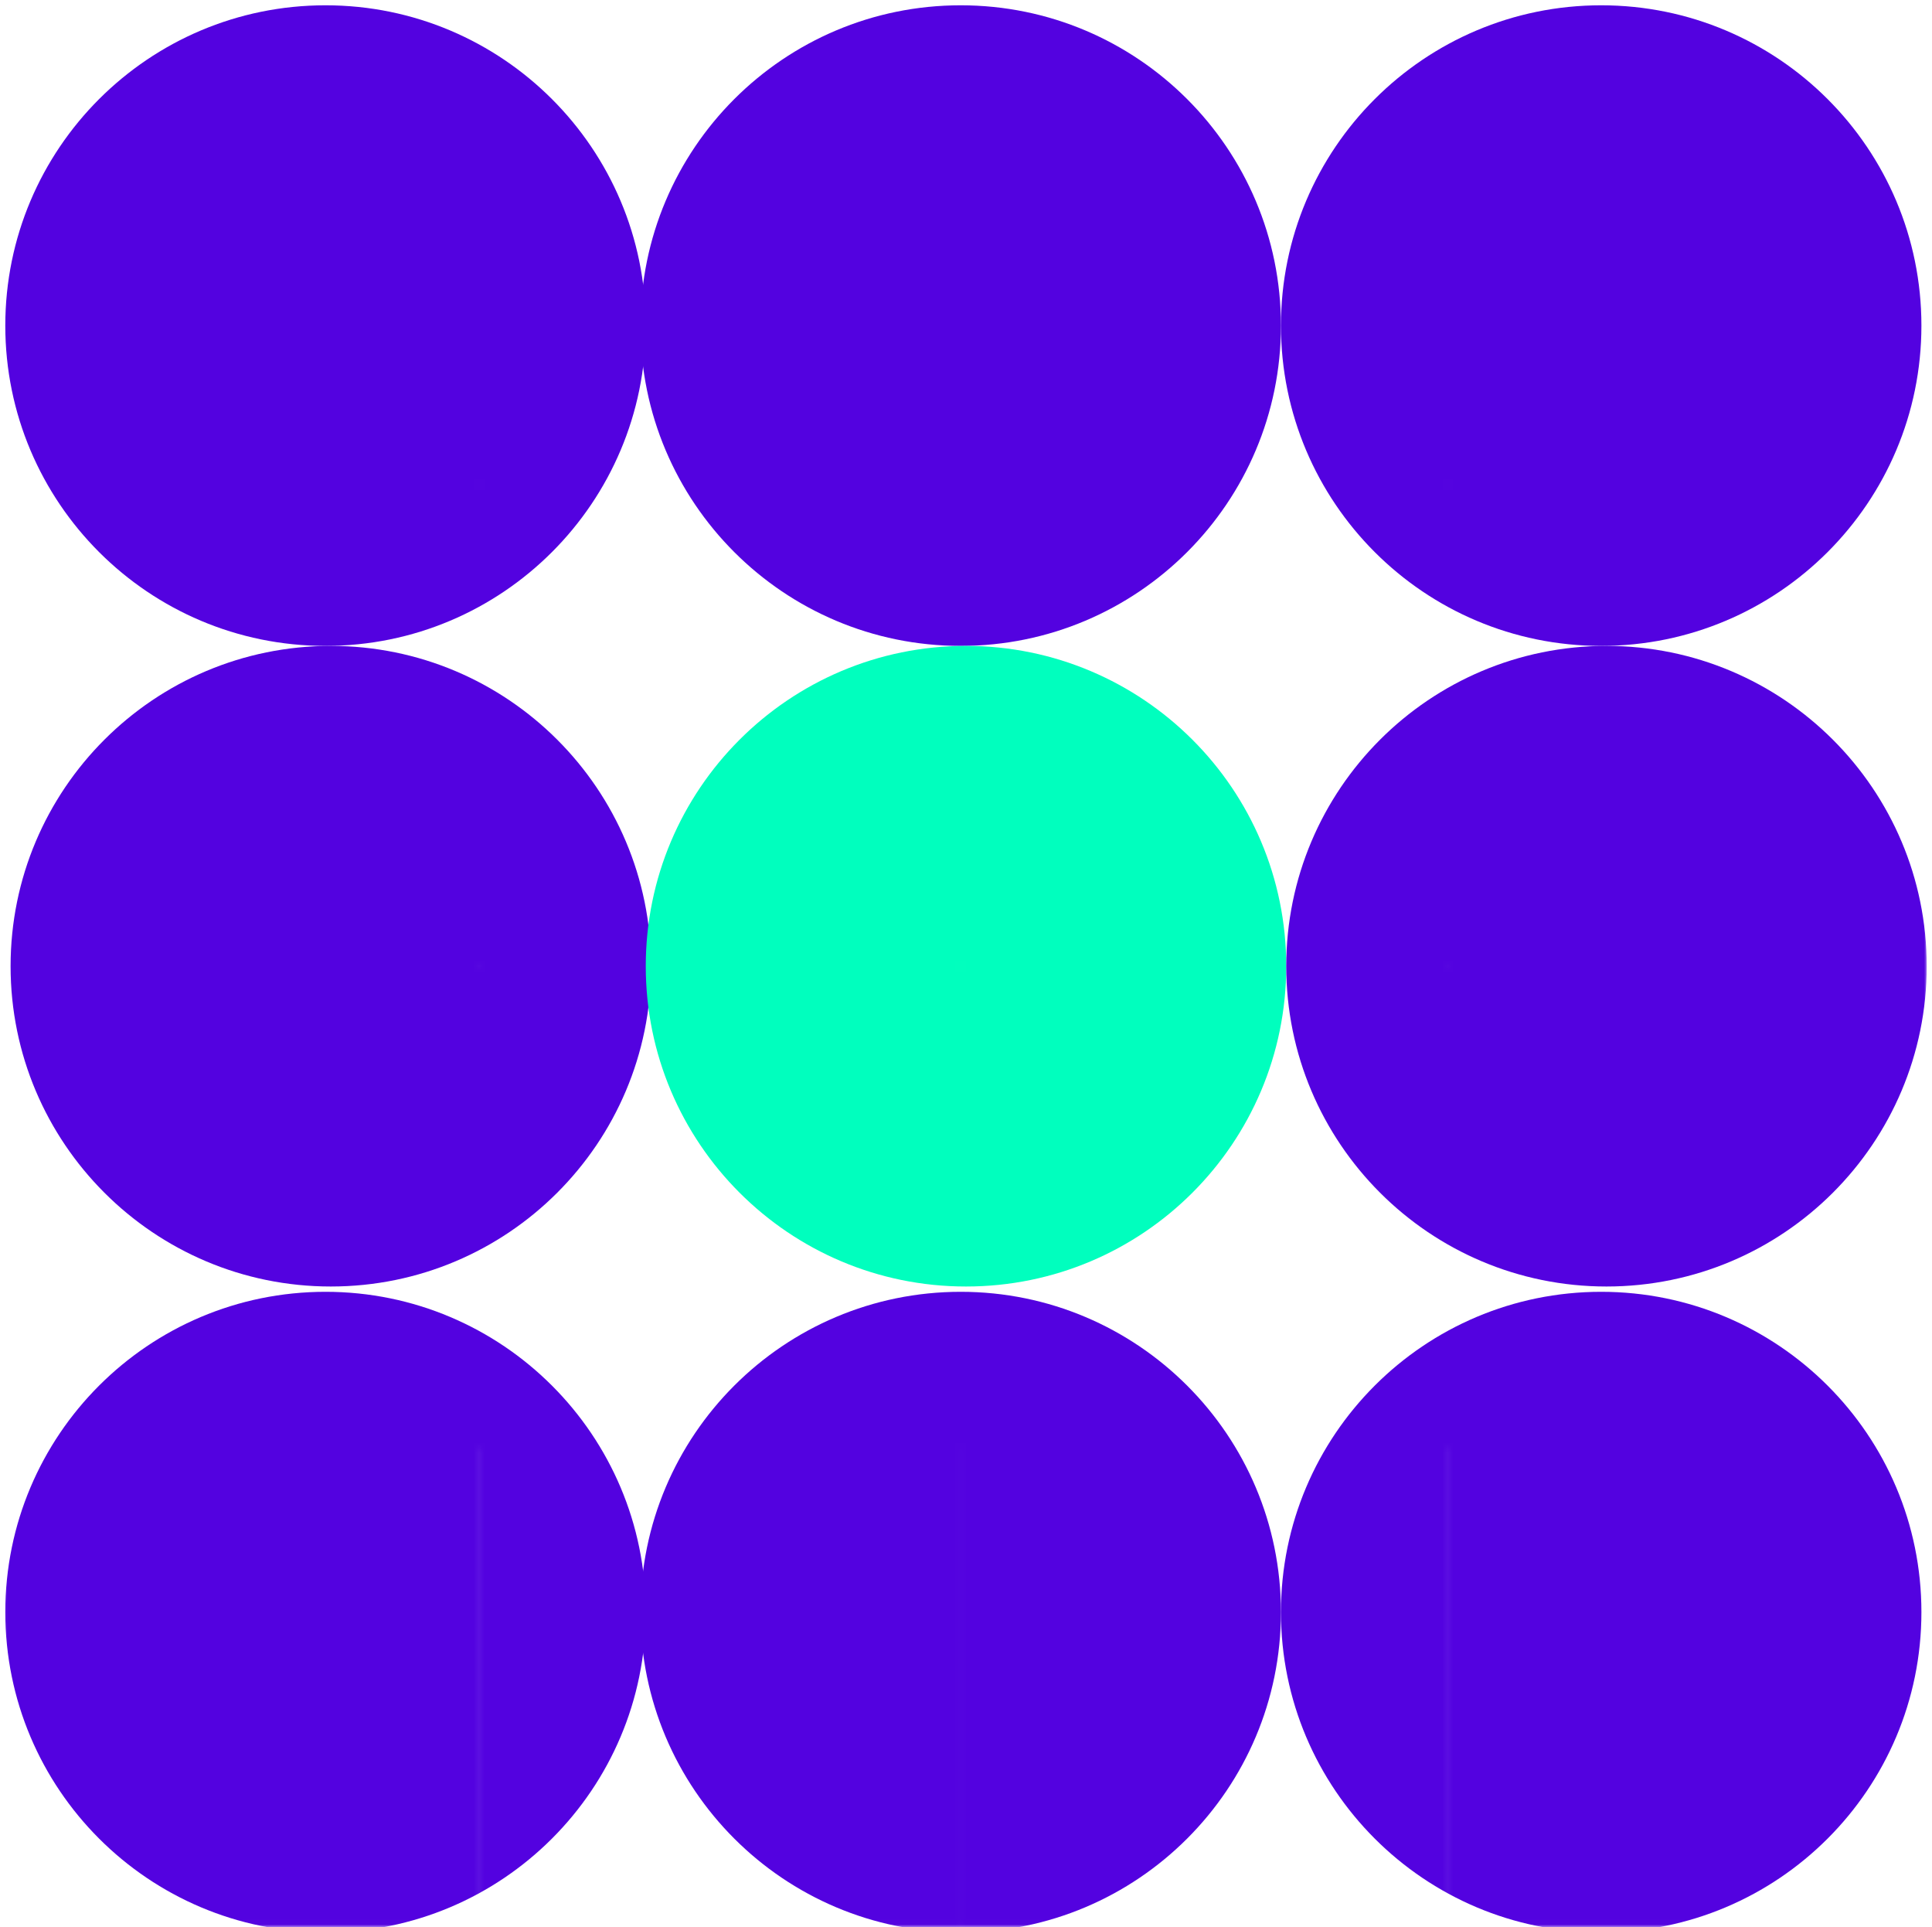
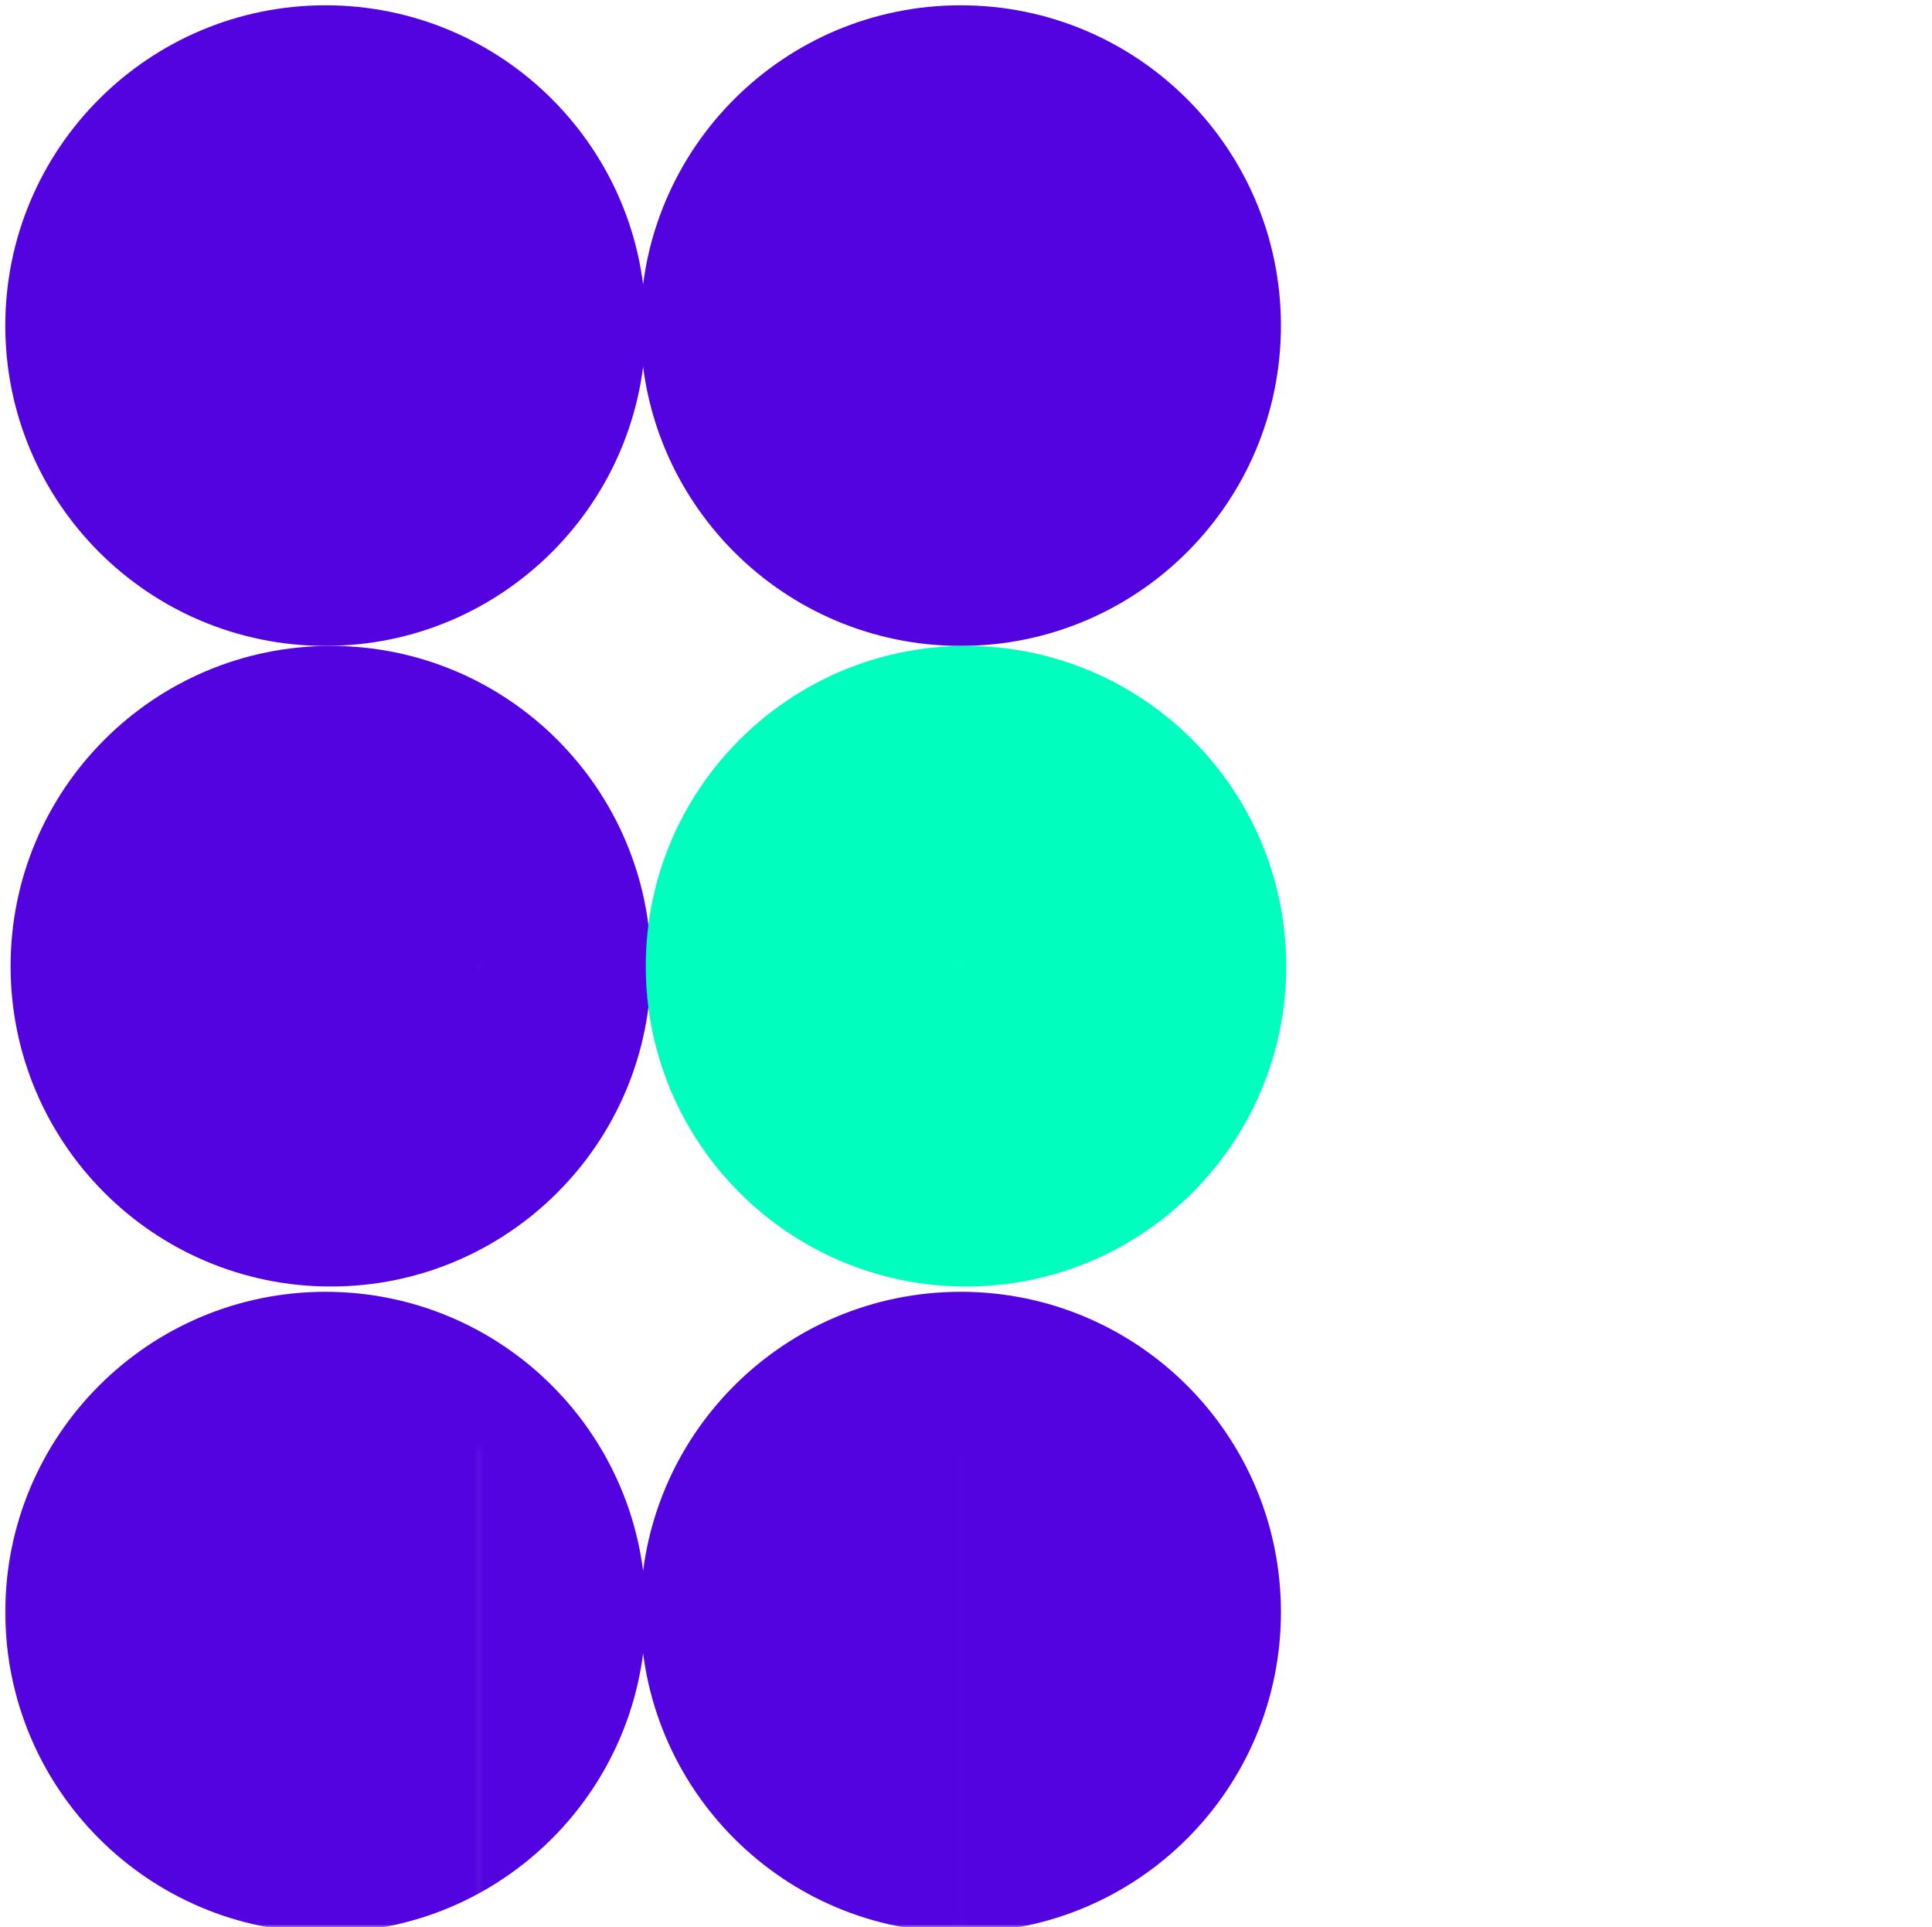
<svg xmlns="http://www.w3.org/2000/svg" width="365" height="364" viewBox="0 0 365 364" fill="none">
  <mask id="mask0_2017_479" style="mask-type:alpha" maskUnits="userSpaceOnUse" x="0" y="0" width="365" height="364">
    <path d="M90.941 0.008H0.141V363.988H90.941V0.008Z" fill="white" />
    <path d="M181.99 0.008H90.93V363.988H181.99V0.008Z" fill="white" />
    <path d="M363.98 91.06V0L0 0V91.06L363.98 91.06Z" fill="white" />
    <path d="M363.98 182.119V91.059L0 91.059V182.119L363.98 182.119Z" fill="white" />
    <path d="M363.98 273.501V182.441L0 182.441V273.501H363.98Z" fill="white" />
    <path d="M273.048 0.008H181.988V363.988H273.048V0.008Z" fill="white" />
    <path d="M364.111 0.008H273.051V363.988H364.111V0.008Z" fill="white" />
  </mask>
  <g mask="url(#mask0_2017_479)">
    <path d="M61.5 122C94.913 122 122 94.913 122 61.5C122 28.087 94.913 1 61.5 1C28.087 1 1 28.087 1 61.5C1 94.913 28.087 122 61.5 122Z" fill="#5302E0" />
    <path d="M181.5 122C214.913 122 242 94.913 242 61.5C242 28.087 214.913 1 181.5 1C148.086 1 121 28.087 121 61.5C121 94.913 148.086 122 181.5 122Z" fill="#5302E0" />
-     <path d="M302.5 122C335.913 122 363 94.913 363 61.5C363 28.087 335.913 1 302.5 1C269.087 1 242 28.087 242 61.5C242 94.913 269.087 122 302.5 122Z" fill="#5302E0" />
    <path d="M62.5 243C95.913 243 123 215.913 123 182.5C123 149.086 95.913 122 62.5 122C29.087 122 2 149.086 2 182.5C2 215.913 29.087 243 62.5 243Z" fill="#5302E0" />
    <path d="M182.5 243C215.913 243 243 215.913 243 182.5C243 149.086 215.913 122 182.5 122C149.086 122 122 149.086 122 182.5C122 215.913 149.086 243 182.5 243Z" fill="#00FFBE" />
-     <path d="M303.5 243C336.913 243 364 215.913 364 182.5C364 149.086 336.913 122 303.5 122C270.086 122 243 149.086 243 182.5C243 215.913 270.086 243 303.5 243Z" fill="#5302E0" />
    <path d="M61.5 365C94.913 365 122 337.913 122 304.5C122 271.086 94.913 244 61.5 244C28.087 244 1 271.086 1 304.5C1 337.913 28.087 365 61.5 365Z" fill="#5302E0" />
    <path d="M181.5 365C214.914 365 242 337.913 242 304.5C242 271.086 214.914 244 181.5 244C148.087 244 121 271.086 121 304.5C121 337.913 148.087 365 181.5 365Z" fill="#5302E0" />
-     <path d="M302.5 365C335.914 365 363 337.913 363 304.5C363 271.086 335.914 244 302.5 244C269.087 244 242 271.086 242 304.5C242 337.913 269.087 365 302.5 365Z" fill="#5302E0" />
  </g>
</svg>